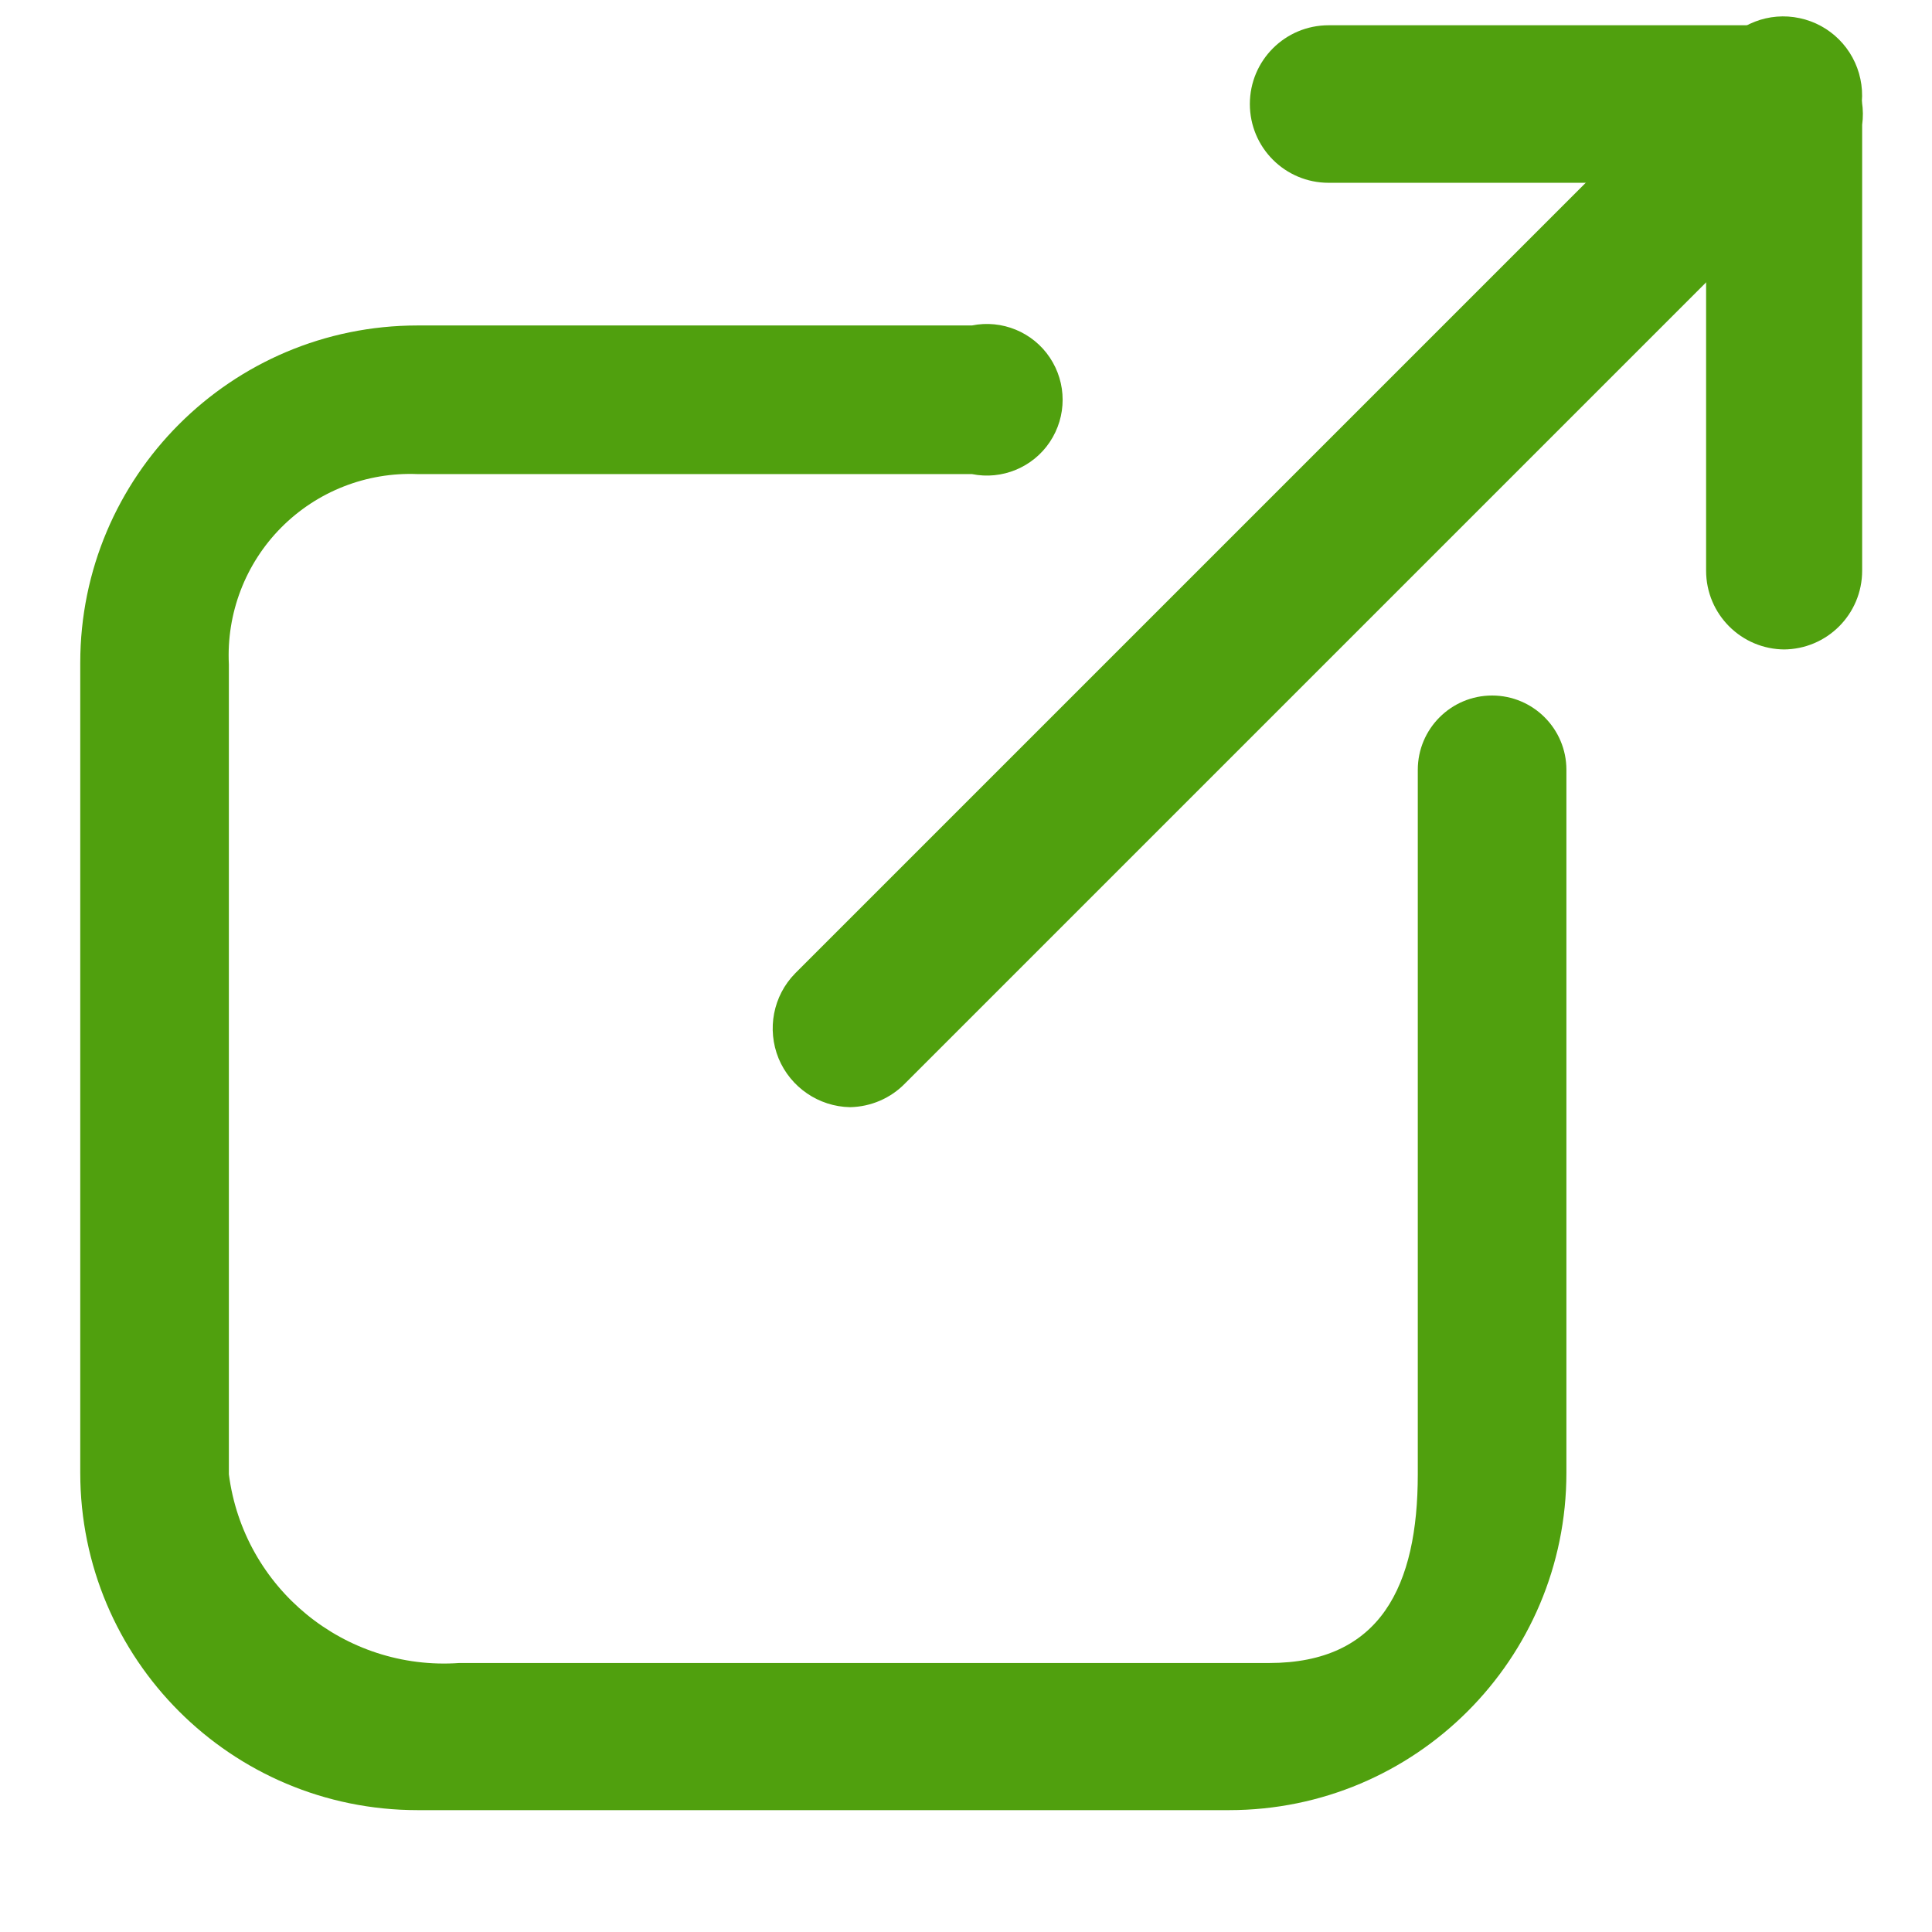
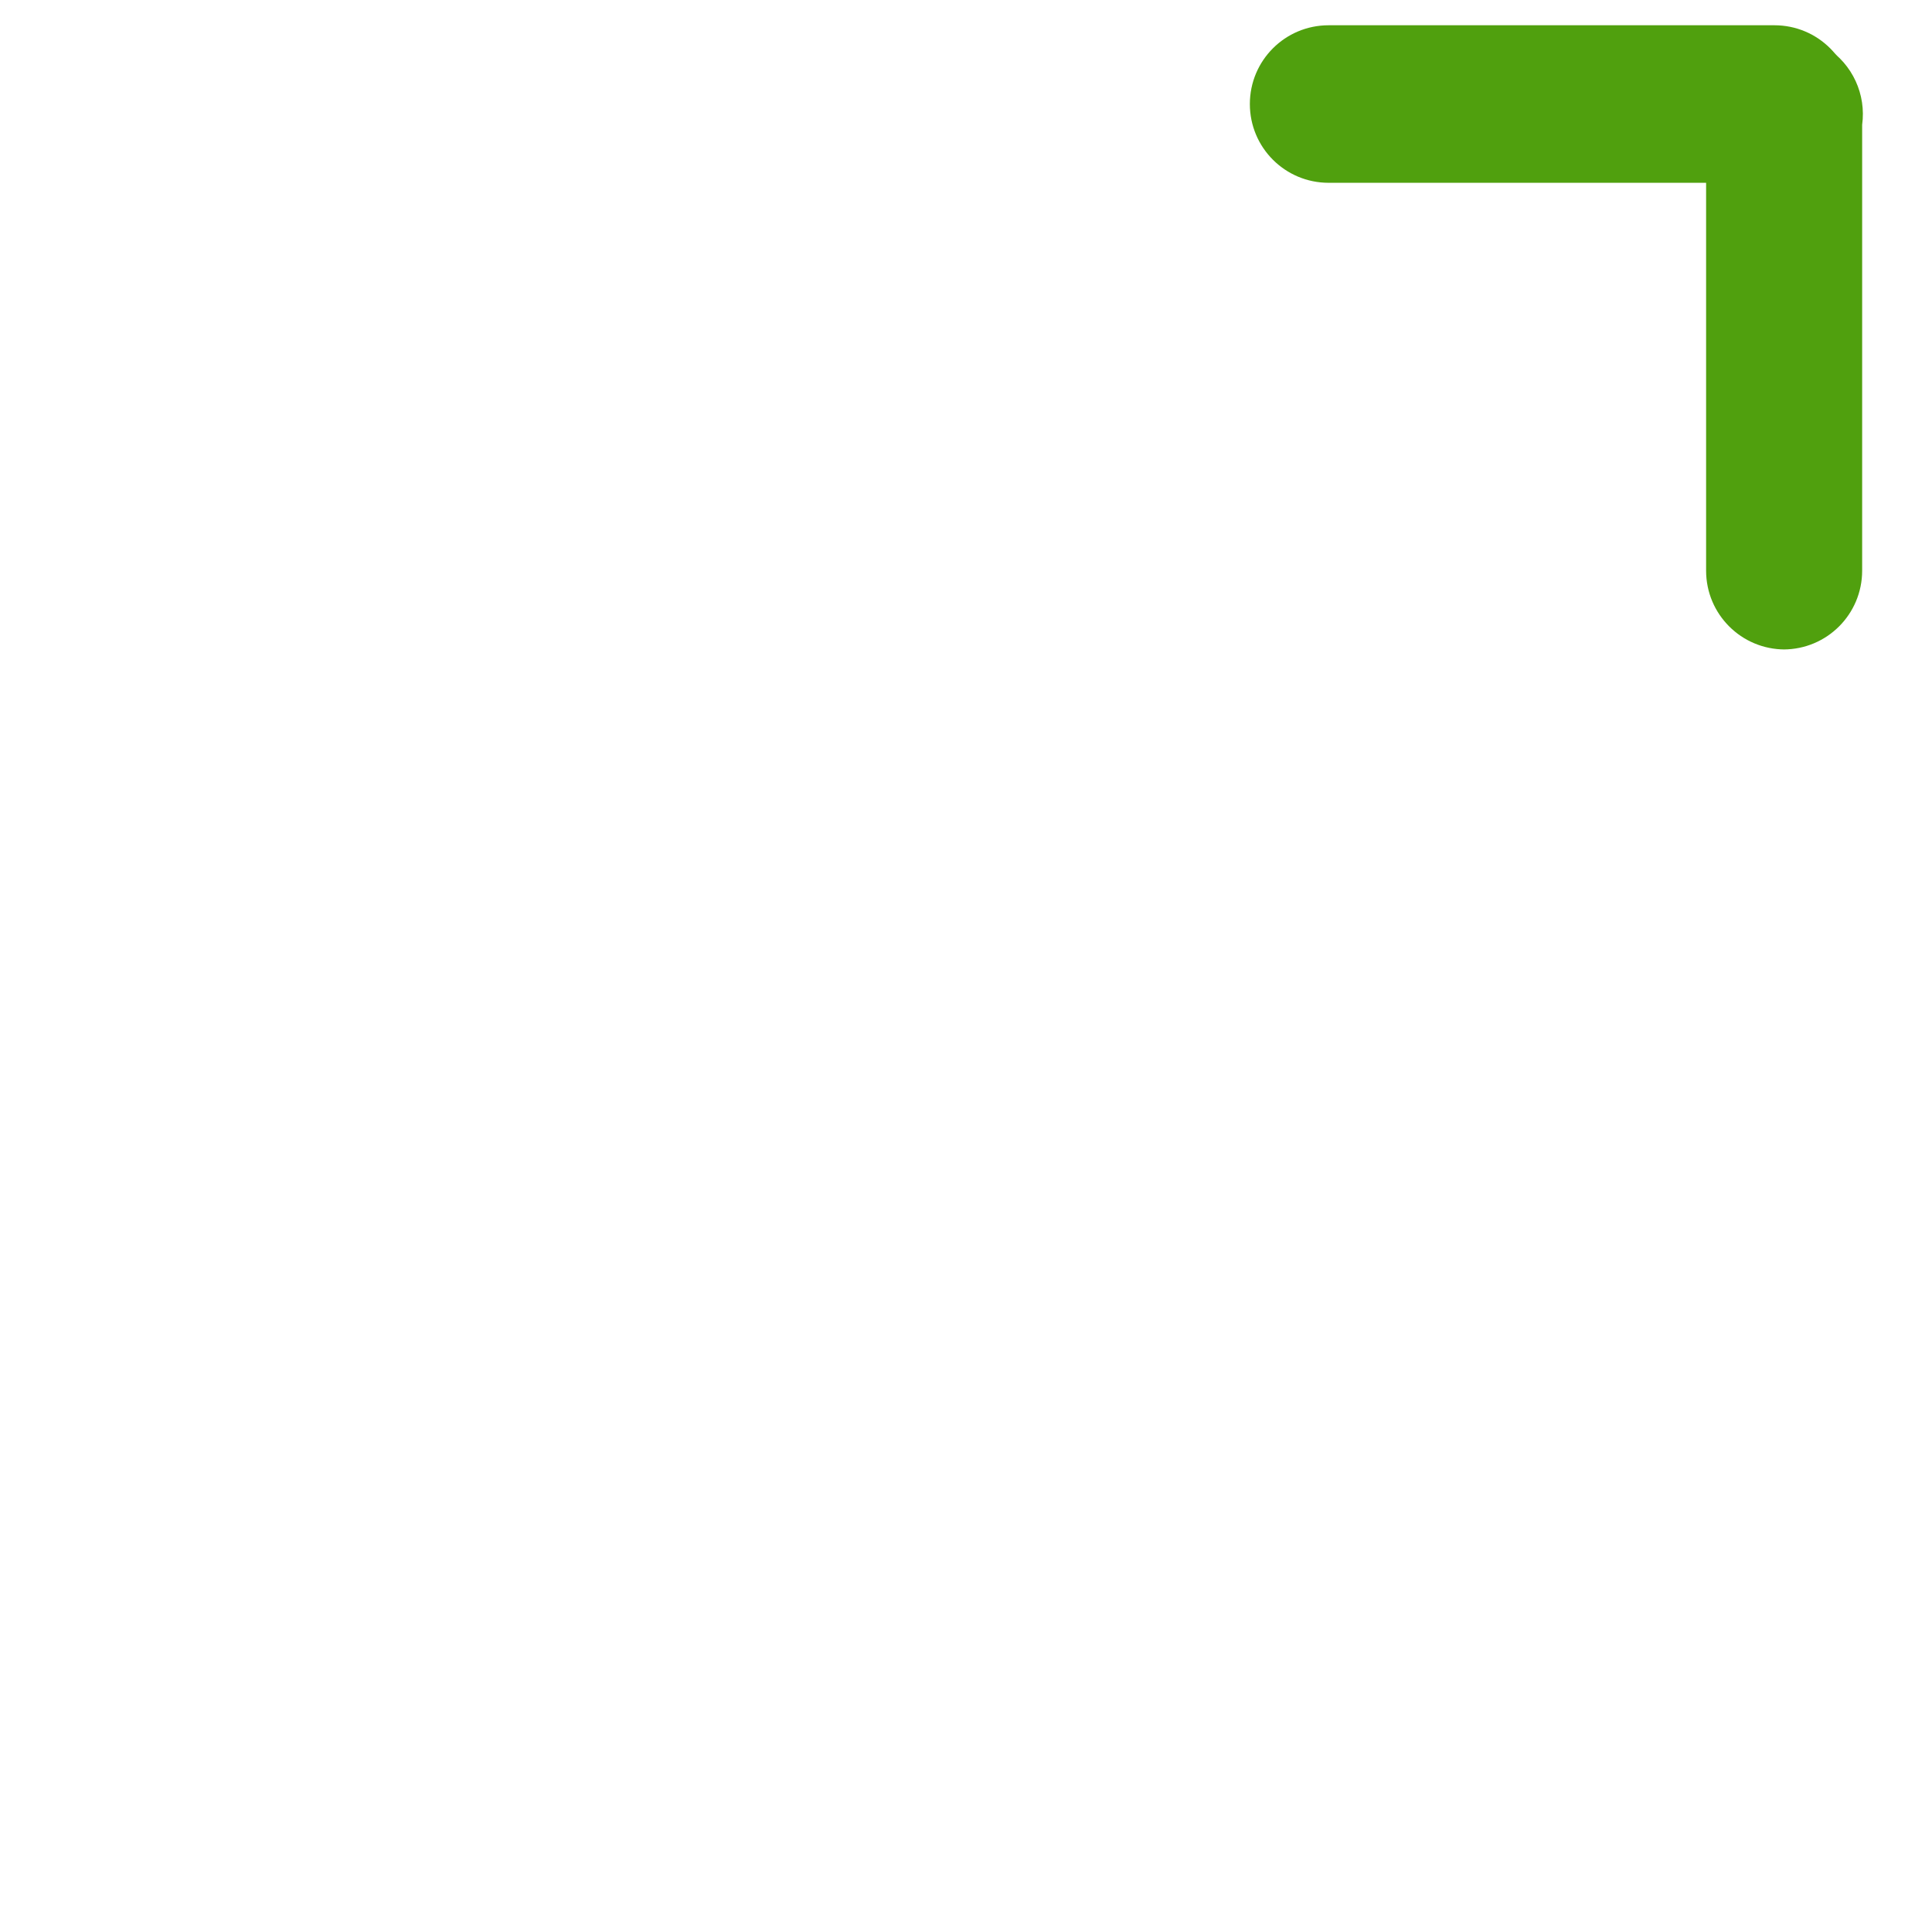
<svg xmlns="http://www.w3.org/2000/svg" width="13px" height="13px" viewBox="0 0 13 13" version="1.1">
  <title>icon/additional/hyper link</title>
  <desc>Created with Sketch.</desc>
  <defs />
  <g id="icon/additional/hyper-link" stroke="none" stroke-width="1" fill="none" fill-rule="evenodd">
    <rect id="Rectangle-10-Copy-2" fill-opacity="0" fill="#FF0000" fill-rule="nonzero" x="0.54" y="0.18" width="12" height="12" />
-     <path d="M2.81,12.18 C1.556,12.18 0.54,11.164 0.54,9.91 L0.54,4.46 C0.54,3.206 1.556,2.19 2.81,2.19 L6.54,2.19 C6.742,2.149 6.95,2.235 7.064,2.406 C7.179,2.578 7.179,2.802 7.064,2.974 C6.95,3.145 6.742,3.231 6.54,3.19 L2.81,3.19 C2.467,3.176 2.134,3.306 1.892,3.55 C1.651,3.793 1.523,4.127 1.54,4.47 L1.54,9.92 C1.639,10.687 2.319,11.244 3.09,11.19 L8.54,11.19 C9.29,11.19 9.54,10.67 9.54,9.92 L9.54,5.18 C9.54,4.904 9.764,4.68 10.04,4.68 C10.316,4.68 10.54,4.904 10.54,5.18 L10.54,9.91 C10.54,11.164 9.524,12.18 8.27,12.18 L2.81,12.18 Z" id="Fill-1-8" fill="#50A00E" fill-rule="nonzero" />
-     <path d="M5.72,7.45 C5.509,7.446 5.32,7.317 5.239,7.122 C5.159,6.926 5.202,6.701 5.35,6.55 L11.57,0.33 C11.693,0.16 11.904,0.078 12.109,0.122 C12.314,0.165 12.475,0.326 12.518,0.531 C12.562,0.736 12.48,0.947 12.31,1.07 L6.09,7.29 C5.993,7.39 5.86,7.447 5.72,7.45" id="Fill-4" fill="#50A00E" fill-rule="nonzero" />
    <path d="M11.94,1.23 L8.94,1.23 C8.647,1.23 8.41,0.993 8.41,0.7 C8.41,0.407 8.647,0.17 8.94,0.17 L11.94,0.17 C12.233,0.17 12.47,0.407 12.47,0.7 C12.47,0.993 12.233,1.23 11.94,1.23" id="Fill-7" fill="#50A00E" fill-rule="nonzero" />
    <path d="M12.01,4.37 C11.717,4.37 11.48,4.133 11.48,3.84 L11.48,0.84 C11.452,0.635 11.545,0.433 11.719,0.321 C11.893,0.209 12.117,0.209 12.291,0.321 C12.465,0.433 12.558,0.635 12.53,0.84 L12.53,3.84 C12.53,4.133 12.293,4.37 12,4.37" id="Fill-10" fill="#50A00E" fill-rule="nonzero" />
  </g>
</svg>